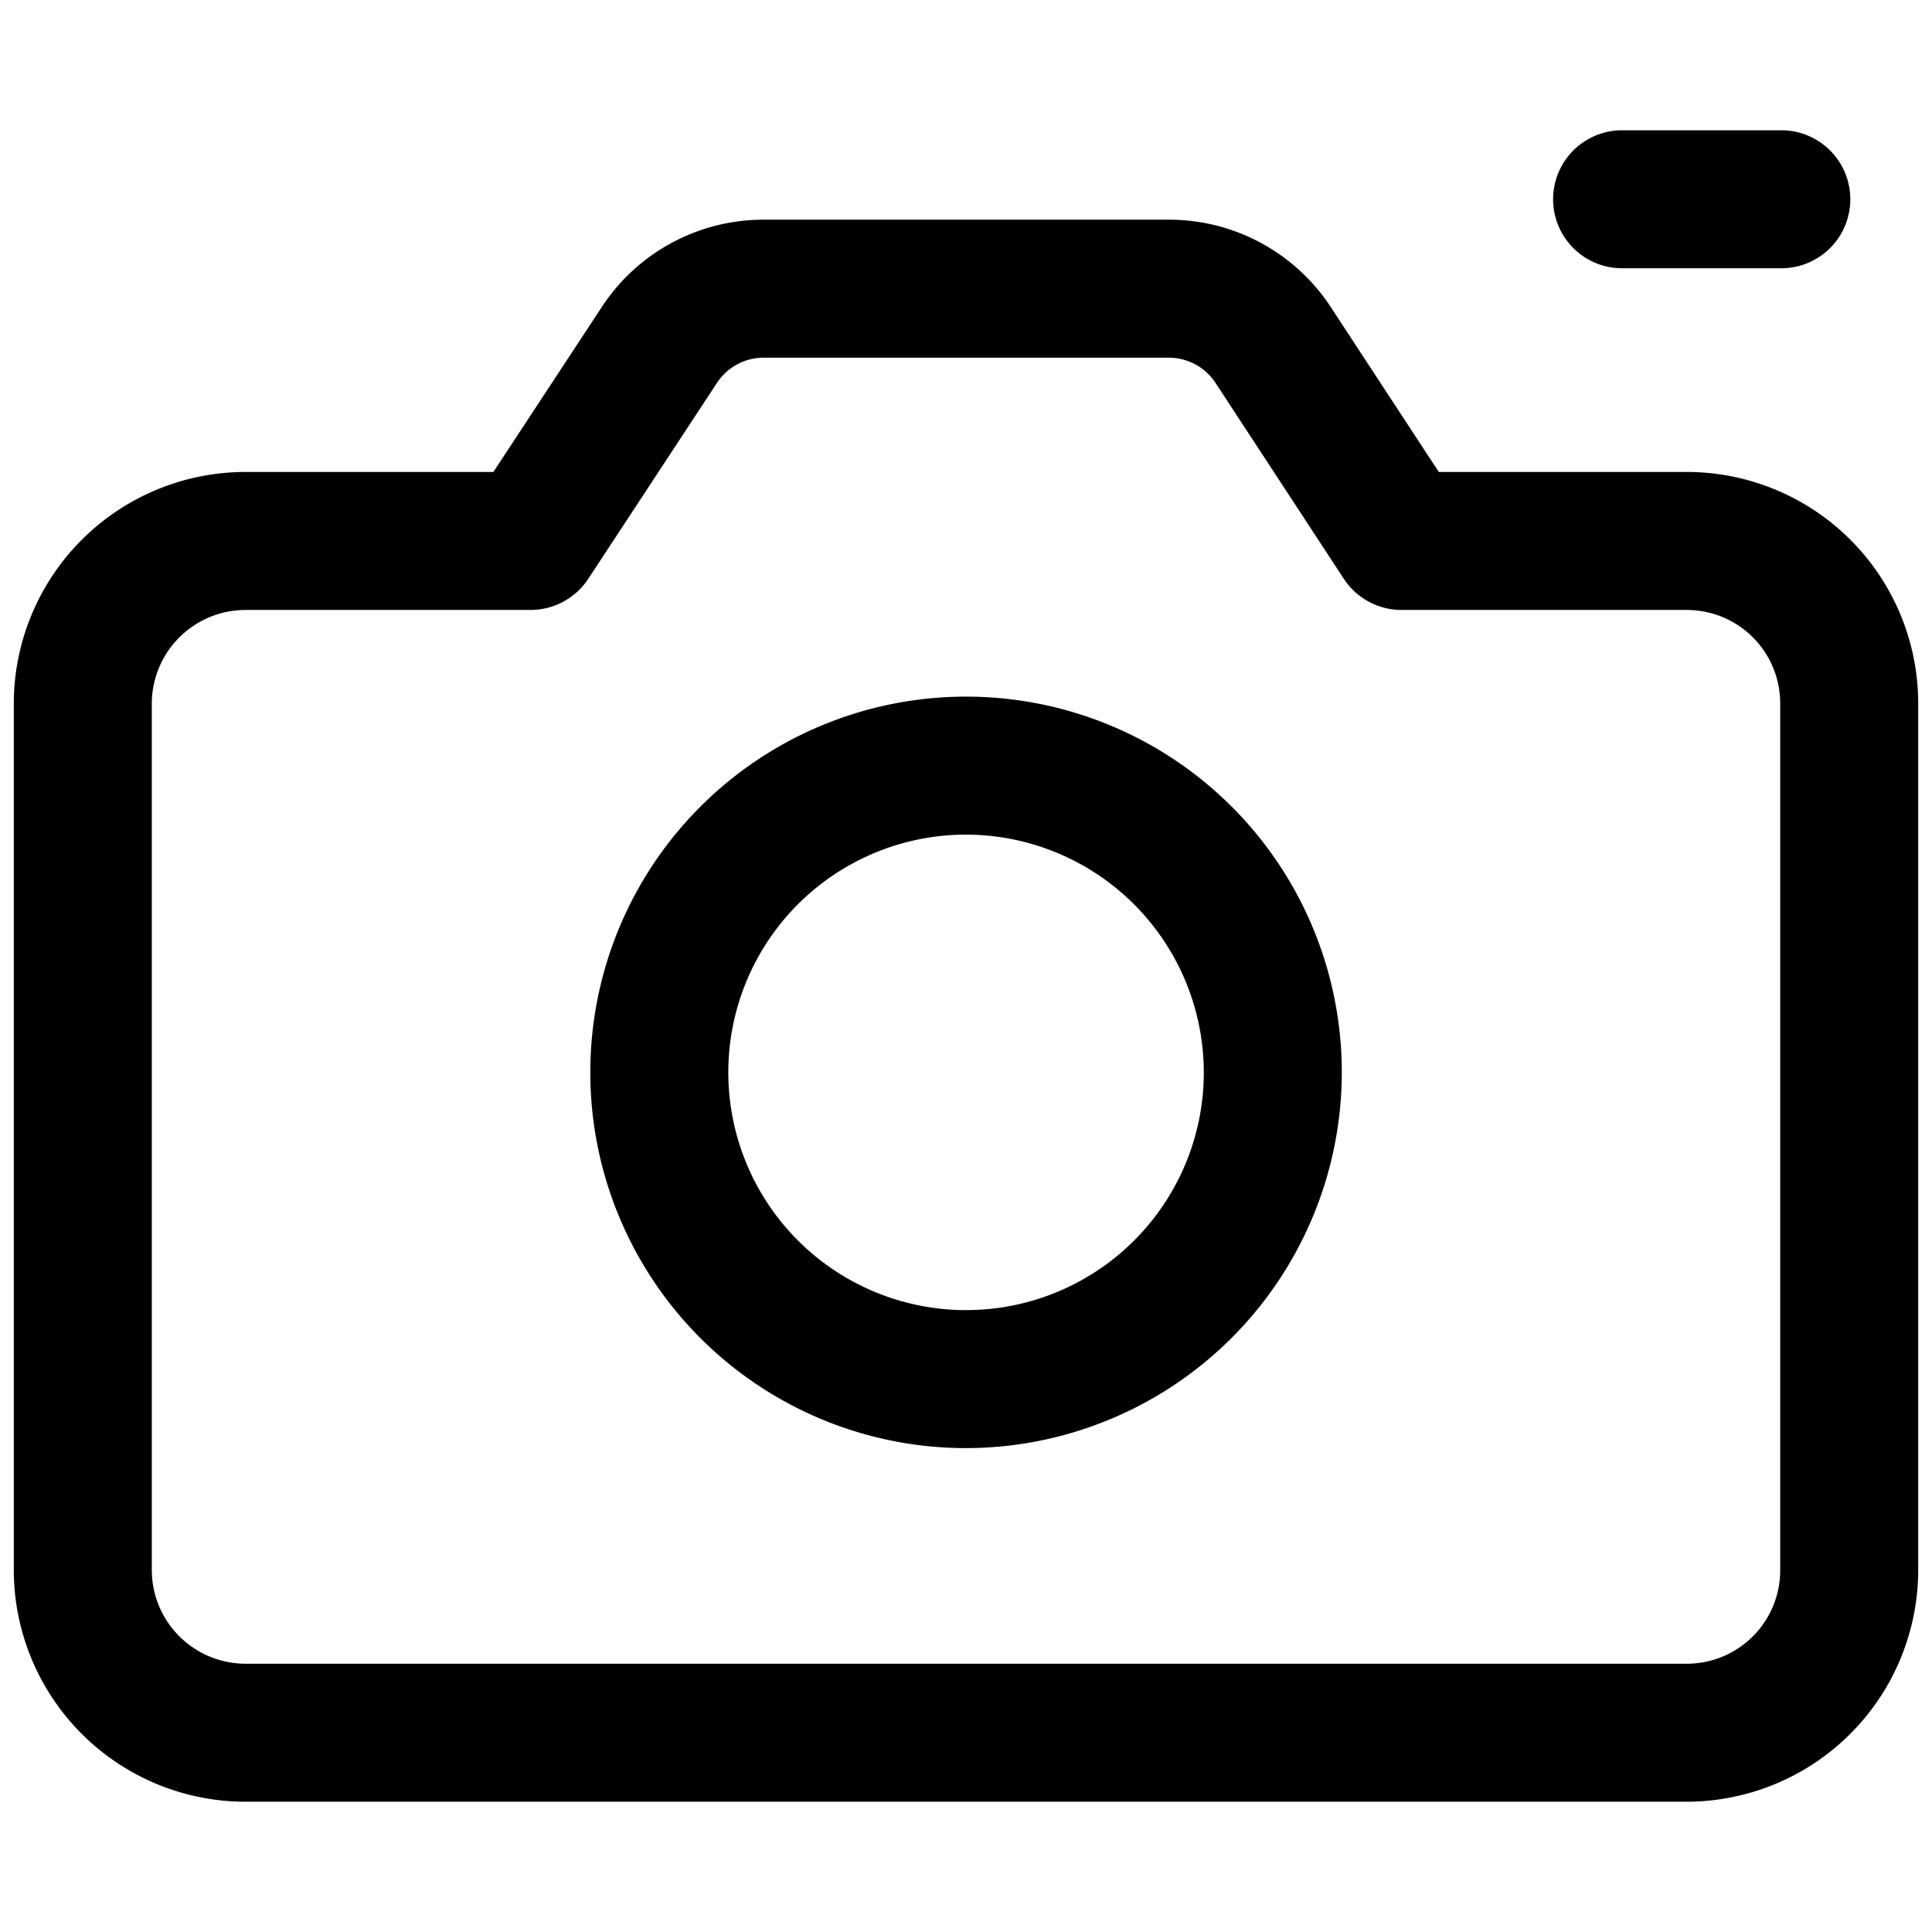
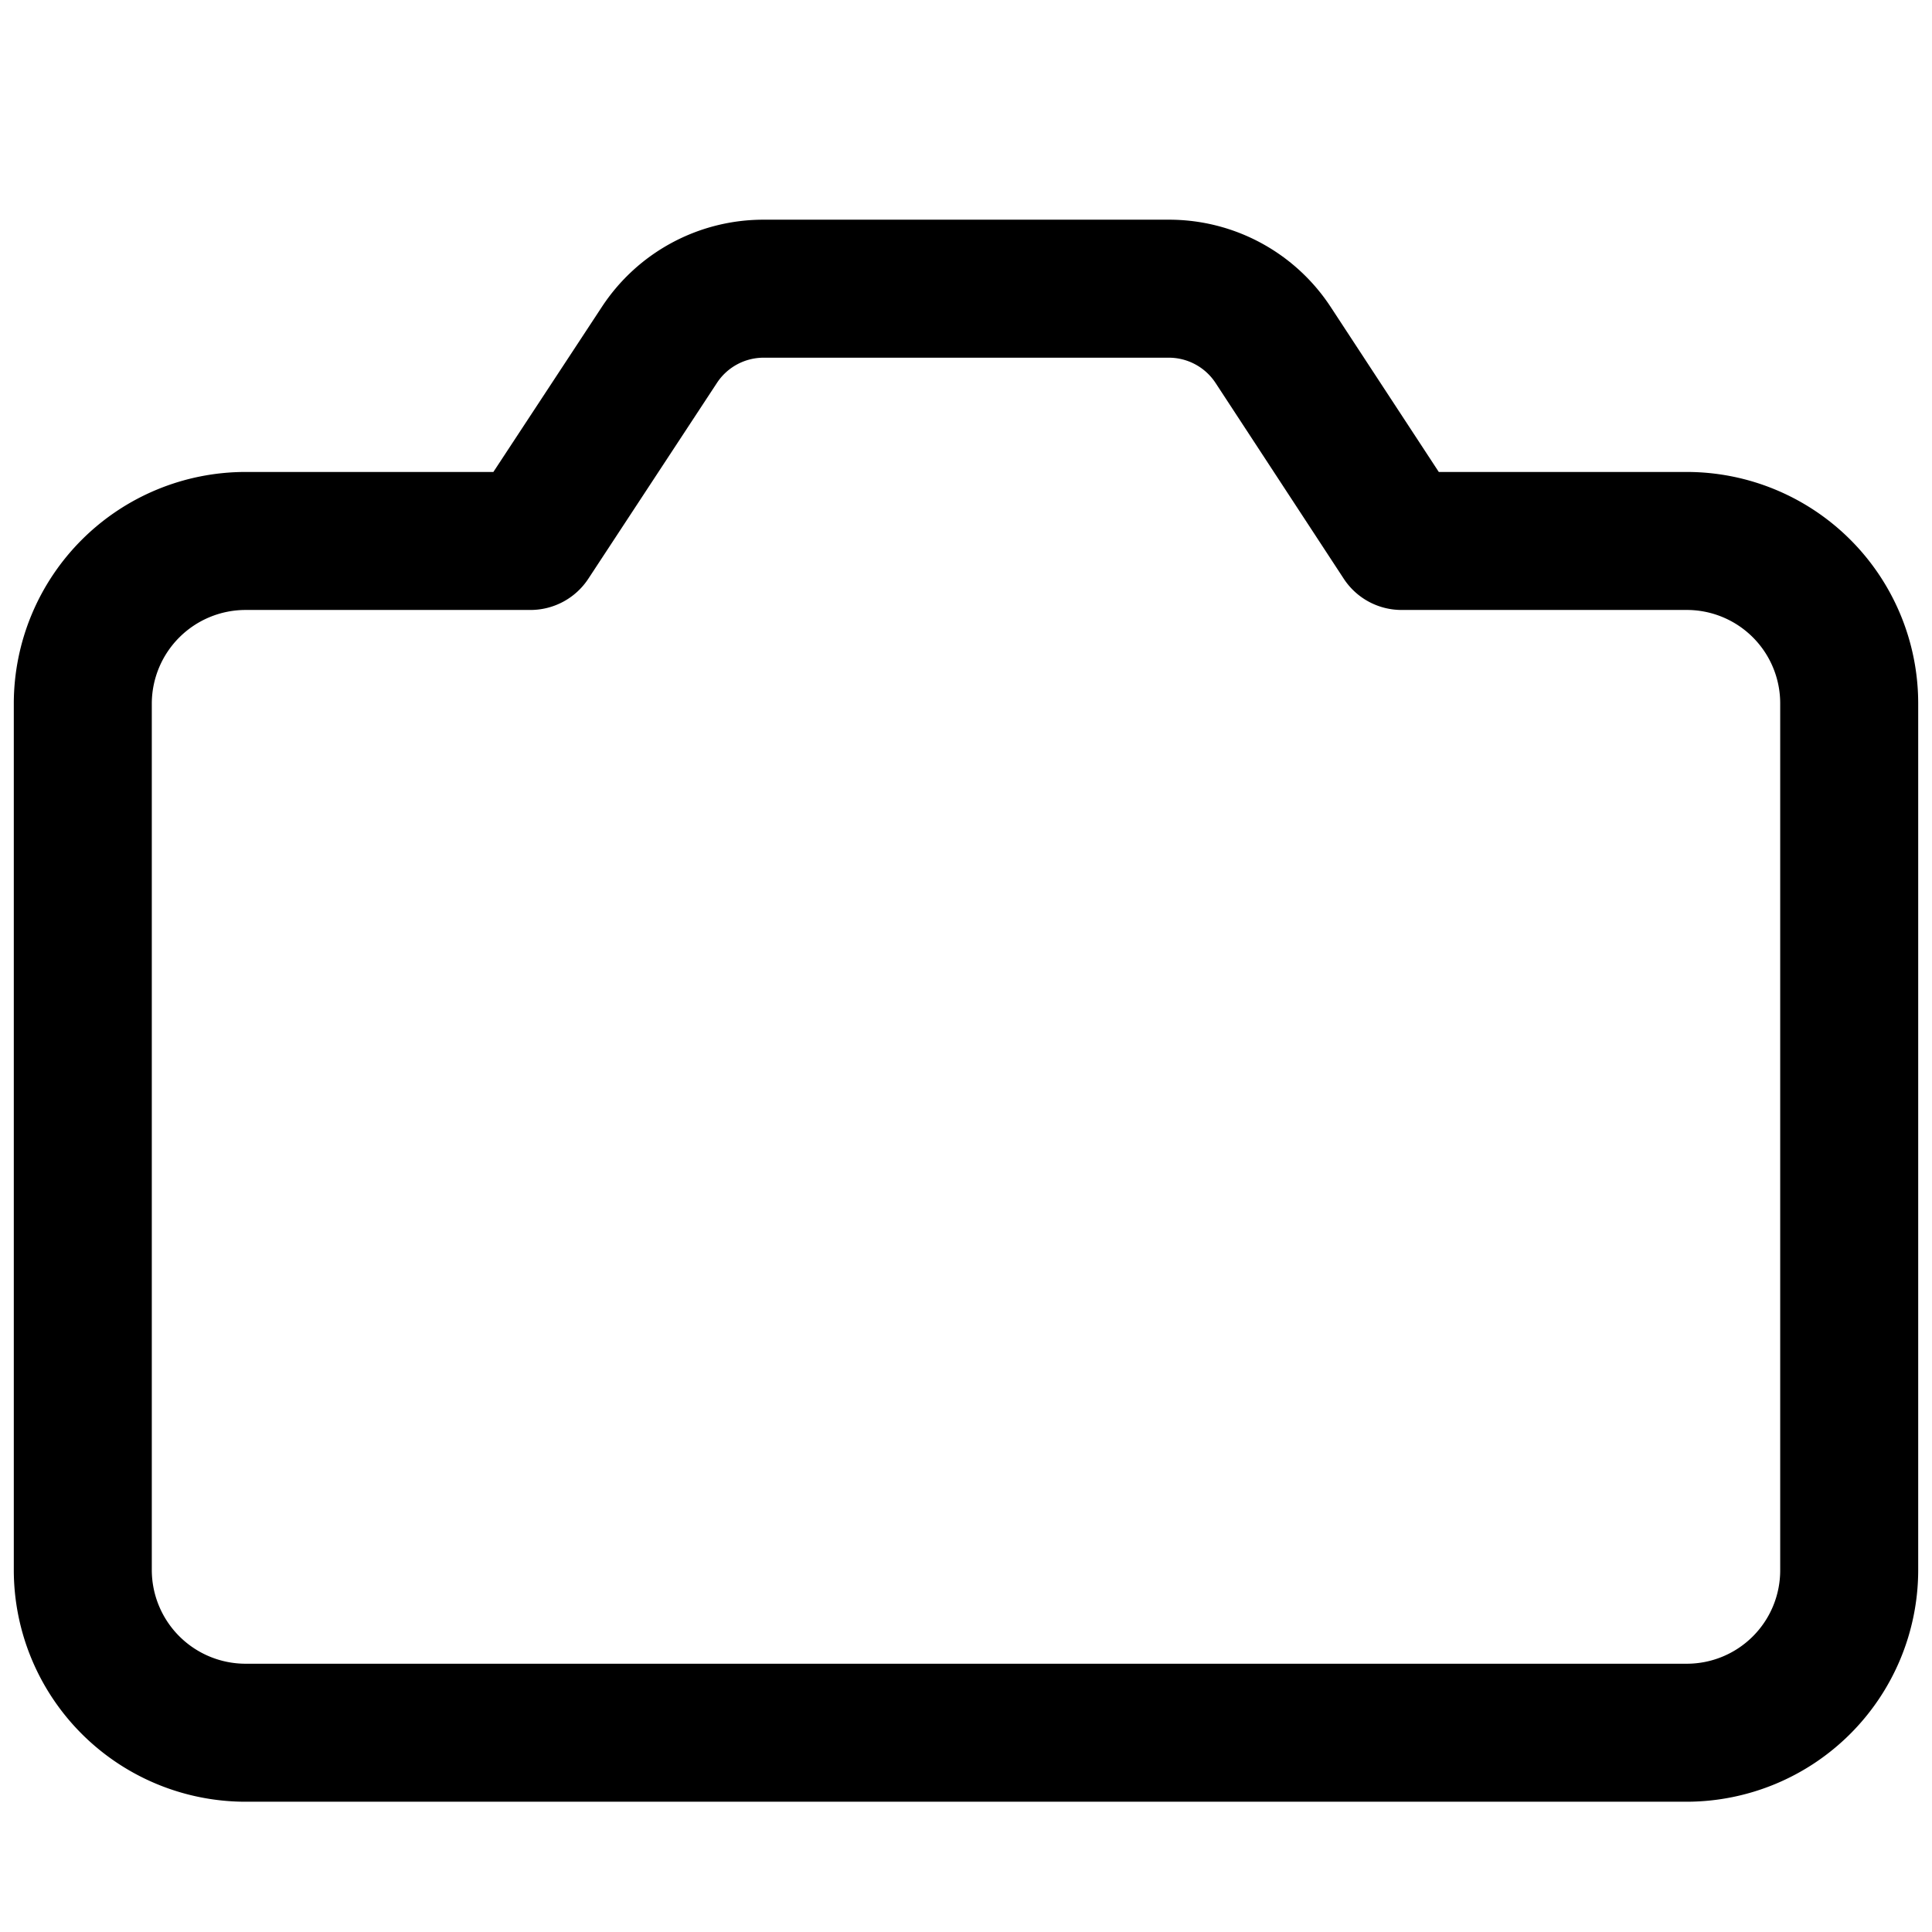
<svg xmlns="http://www.w3.org/2000/svg" fill="#000000" width="800px" height="800px" viewBox="0 0 35 35" data-name="Layer 2" id="b49257f9-f41f-4662-98a6-fc4d7e08843c">
-   <path d="M17.5,26.234a6.807,6.807,0,1,1,6.808-6.807A6.815,6.815,0,0,1,17.5,26.234Zm0-11.114a4.307,4.307,0,1,0,4.308,4.307A4.313,4.313,0,0,0,17.5,15.12Z" />
-   <path d="M32.27,4.86H29.386a1.25,1.25,0,1,1,0-2.5H32.27a1.25,1.25,0,0,1,0,2.5Z" />
  <path d="M30.56,32.64H4.45a4.2,4.2,0,0,1-4.2-4.19V12.74a4.2,4.2,0,0,1,4.2-4.19H8.938L10.9,5.565A3.5,3.5,0,0,1,13.836,3.98h7.336A3.5,3.5,0,0,1,24.11,5.566L26.065,8.55H30.56a4.194,4.194,0,0,1,4.19,4.19V28.45A4.2,4.2,0,0,1,30.56,32.64ZM4.45,11.05a1.7,1.7,0,0,0-1.7,1.69V28.45a1.7,1.7,0,0,0,1.7,1.69H30.56a1.692,1.692,0,0,0,1.69-1.69V12.74a1.692,1.692,0,0,0-1.69-1.69H25.39a1.251,1.251,0,0,1-1.046-.565L22.02,6.936a1.013,1.013,0,0,0-.848-.456H13.836a1.012,1.012,0,0,0-.848.457l-2.329,3.546a1.254,1.254,0,0,1-1.049.567Z" />
</svg>